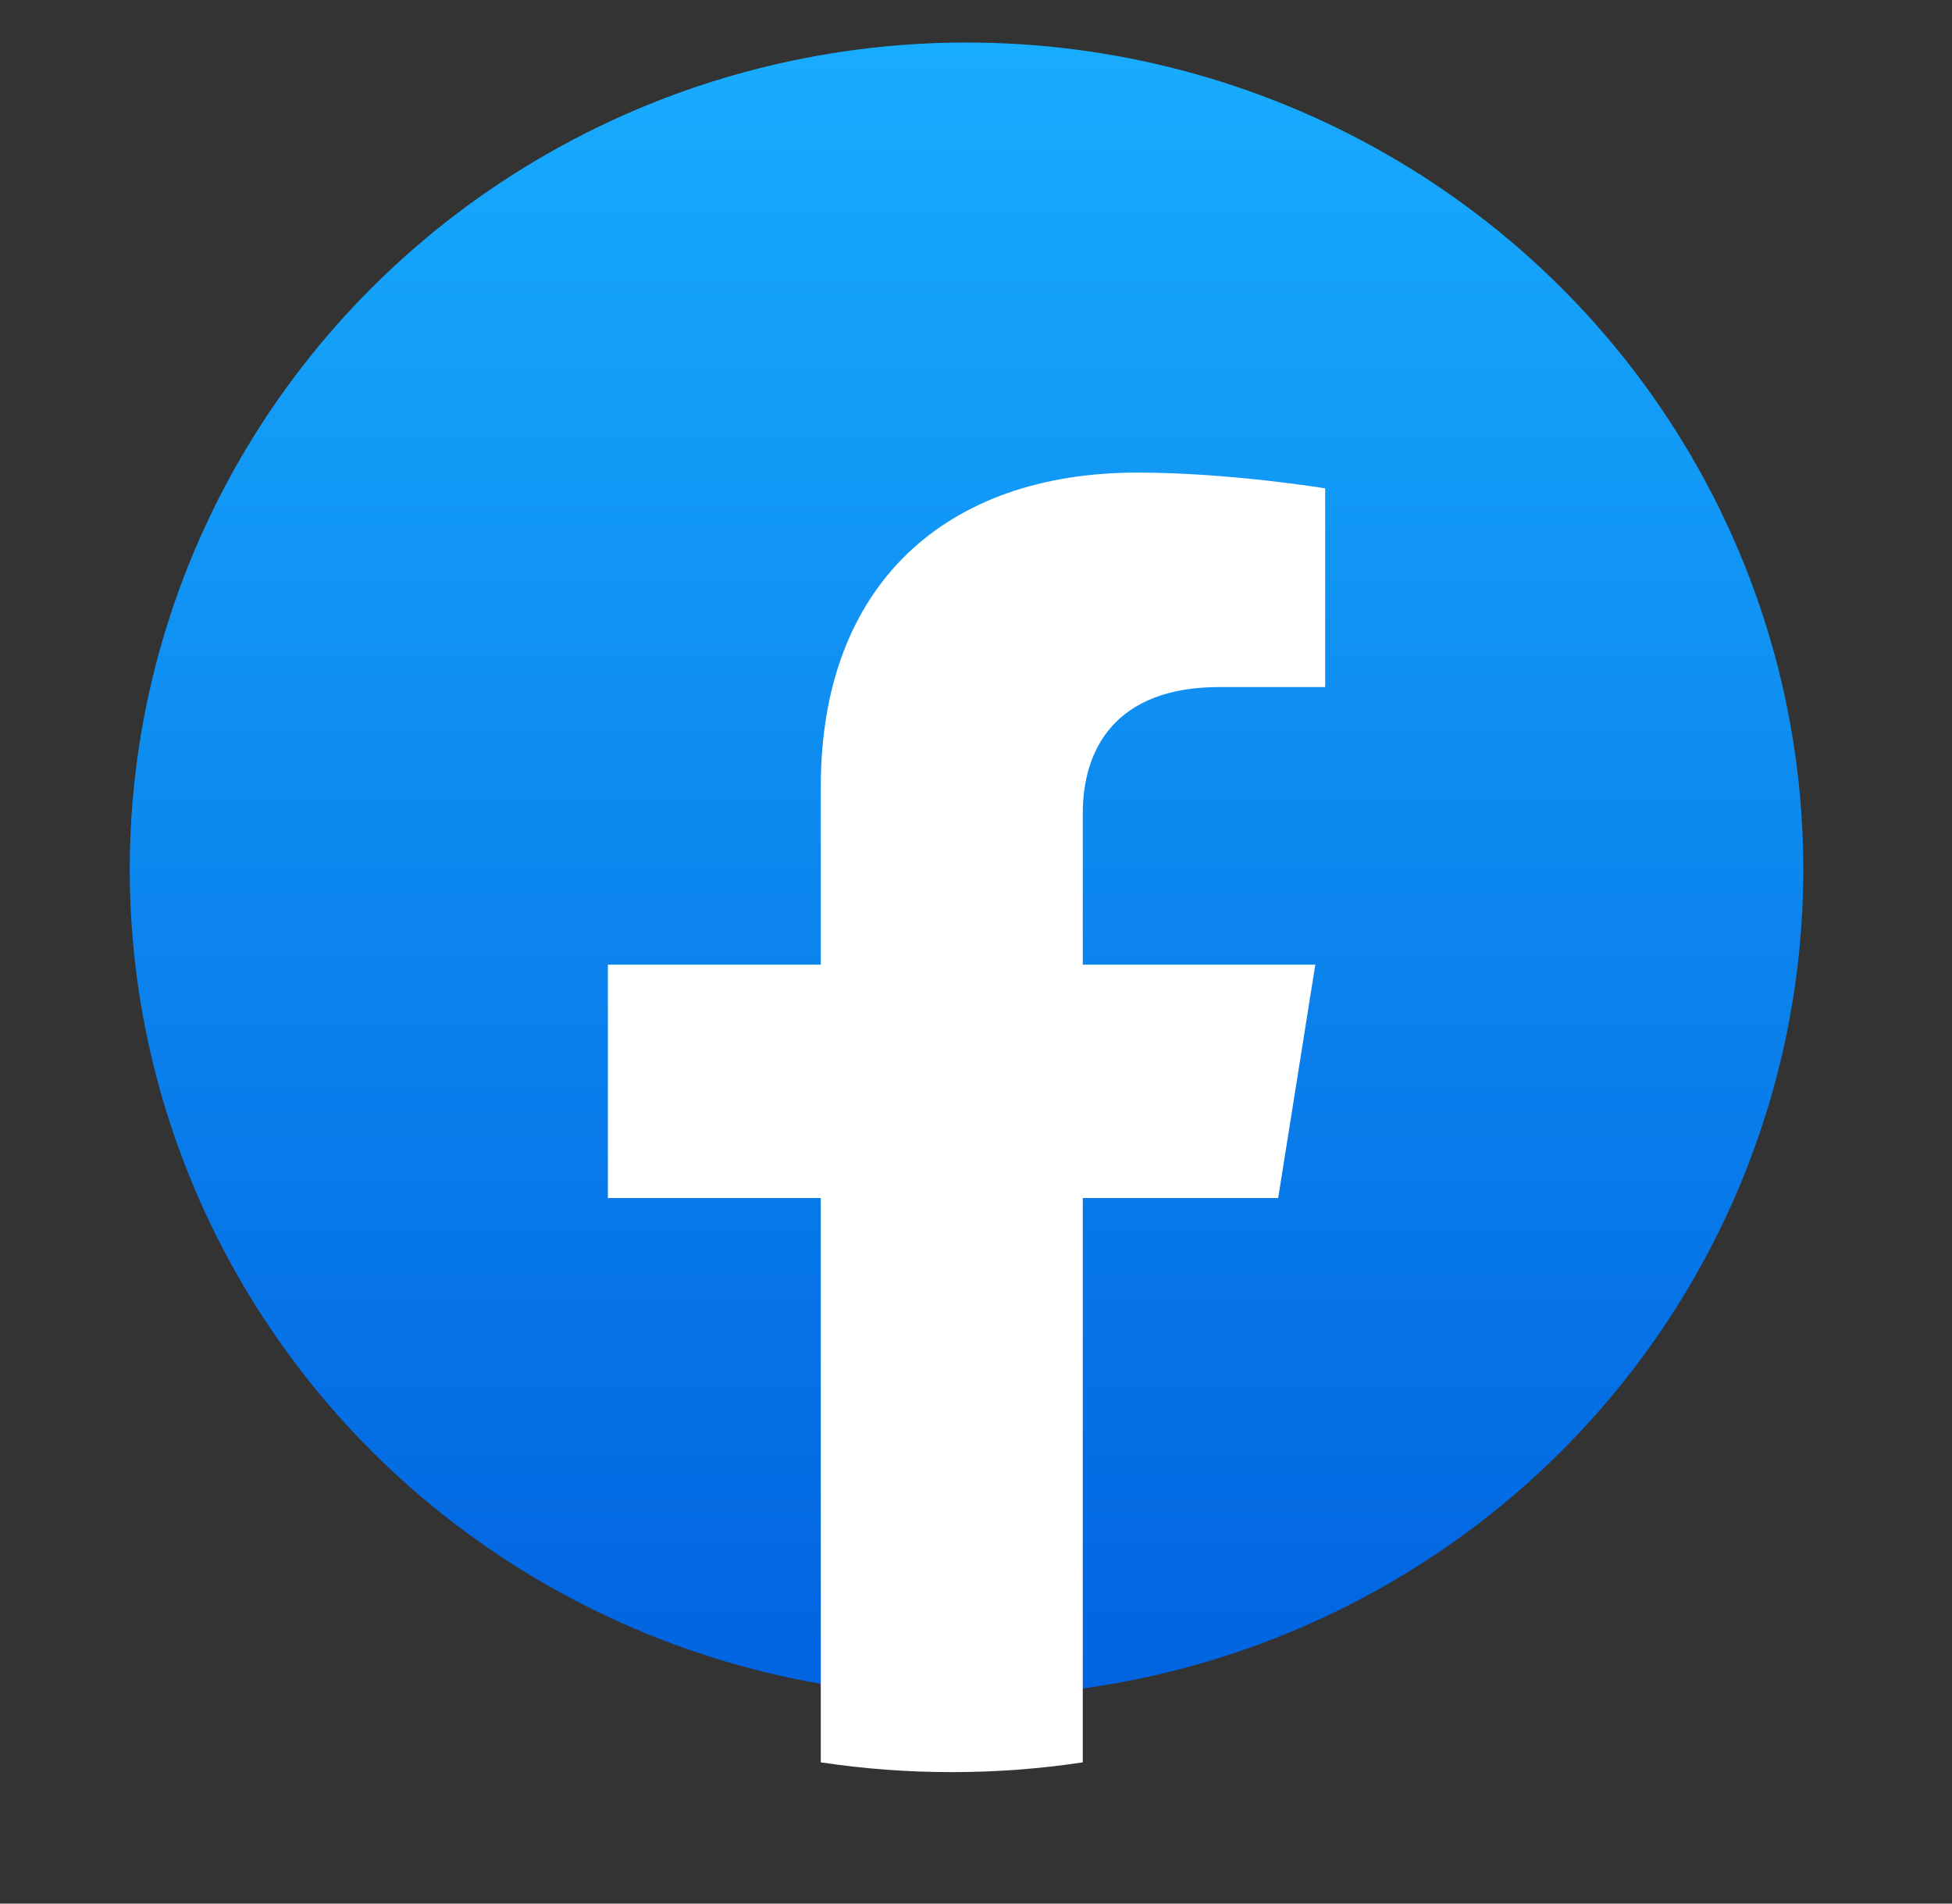
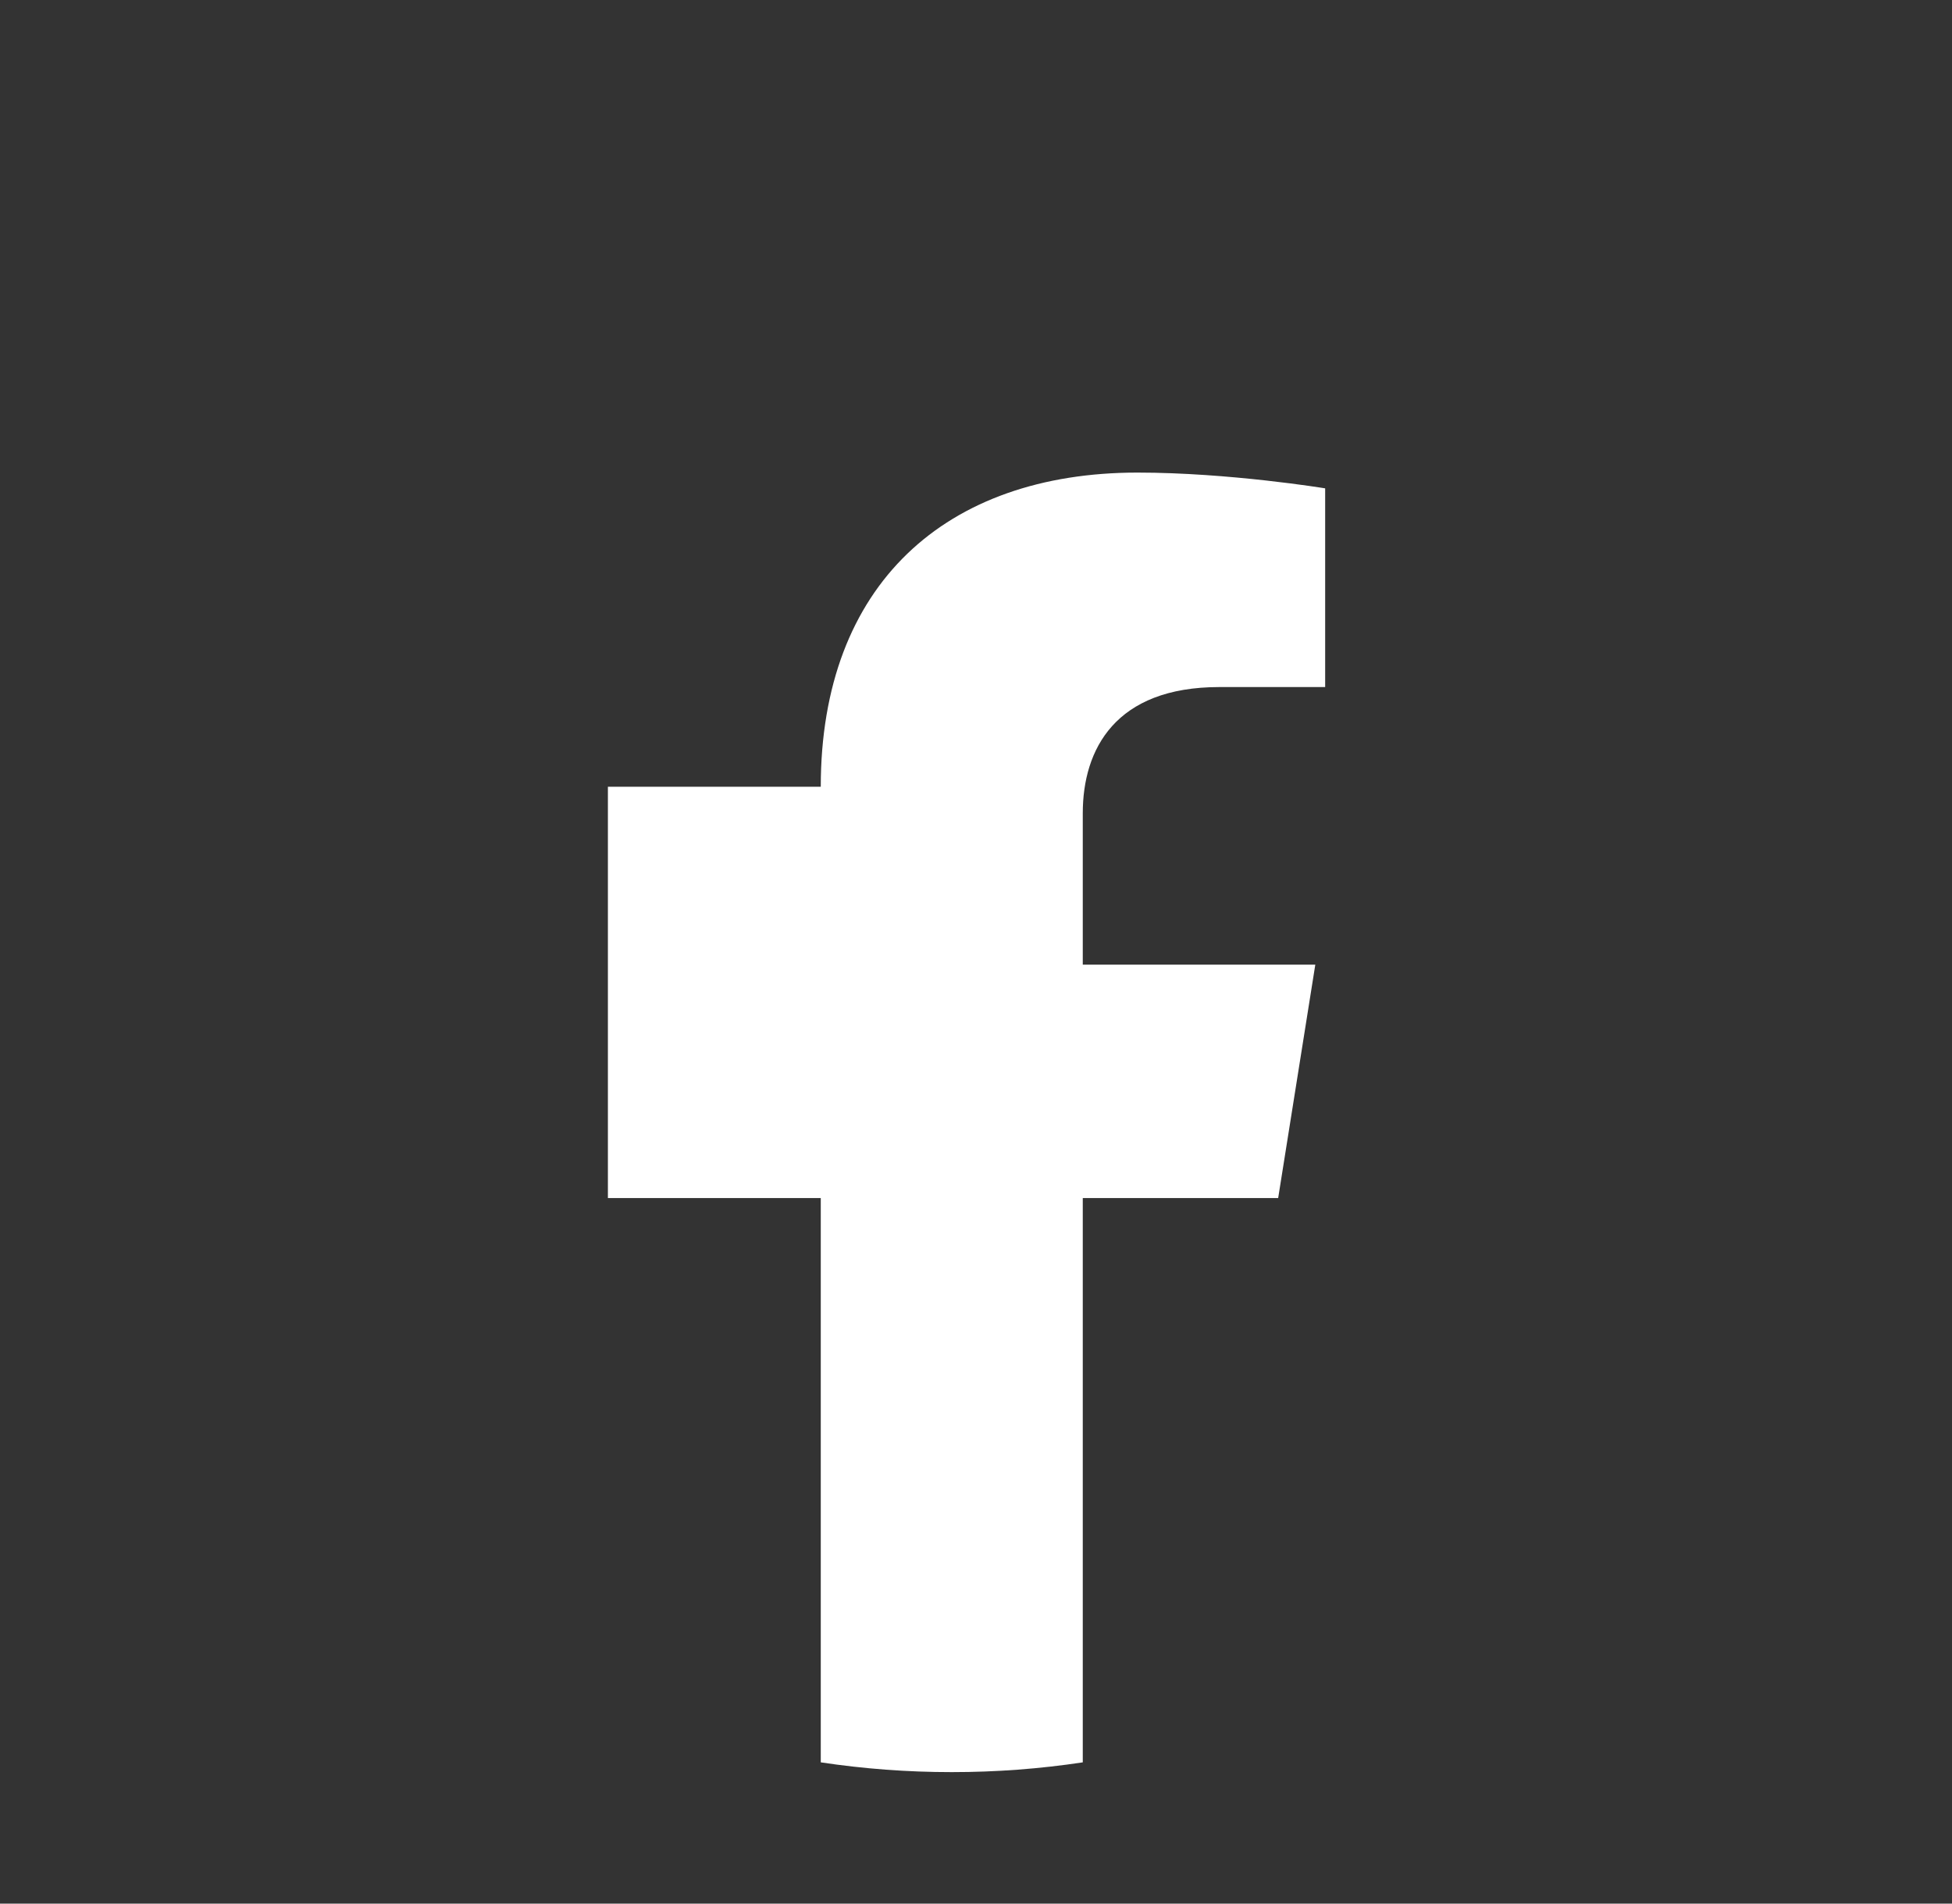
<svg xmlns="http://www.w3.org/2000/svg" class="shrink-0 relative overflow-visible" style="" width="40" height="39" viewBox="0 0 40 39" fill="none">
  <rect x="0" y="0" width="40" height="39" fill="#333333" stroke="none" />
-   <ellipse cx="19.806" cy="17.814" rx="17.147" ry="16.943" fill="url(#paint0_linear_783_26391)" />
-   <path d="M26.192 24.545L26.953 19.763H22.188V16.661C22.188 15.352 22.853 14.076 24.987 14.076H27.155V10.005C27.155 10.005 25.188 9.682 23.309 9.682C19.383 9.682 16.819 11.972 16.819 16.118V19.763H12.457V24.545H16.819V36.106C17.695 36.238 18.591 36.306 19.504 36.306C20.417 36.306 21.313 36.238 22.188 36.106V24.545H26.192Z" fill="white" />
+   <path d="M26.192 24.545L26.953 19.763H22.188V16.661C22.188 15.352 22.853 14.076 24.987 14.076H27.155V10.005C27.155 10.005 25.188 9.682 23.309 9.682C19.383 9.682 16.819 11.972 16.819 16.118H12.457V24.545H16.819V36.106C17.695 36.238 18.591 36.306 19.504 36.306C20.417 36.306 21.313 36.238 22.188 36.106V24.545H26.192Z" fill="white" />
  <defs>
    <linearGradient id="paint0_linear_783_26391" x1="19.806" y1="0.871" x2="19.806" y2="34.657" gradientUnits="userSpaceOnUse">
      <stop stop-color="#18ACFE" />
      <stop offset="1" stop-color="#0163E0" />
    </linearGradient>
  </defs>
</svg>